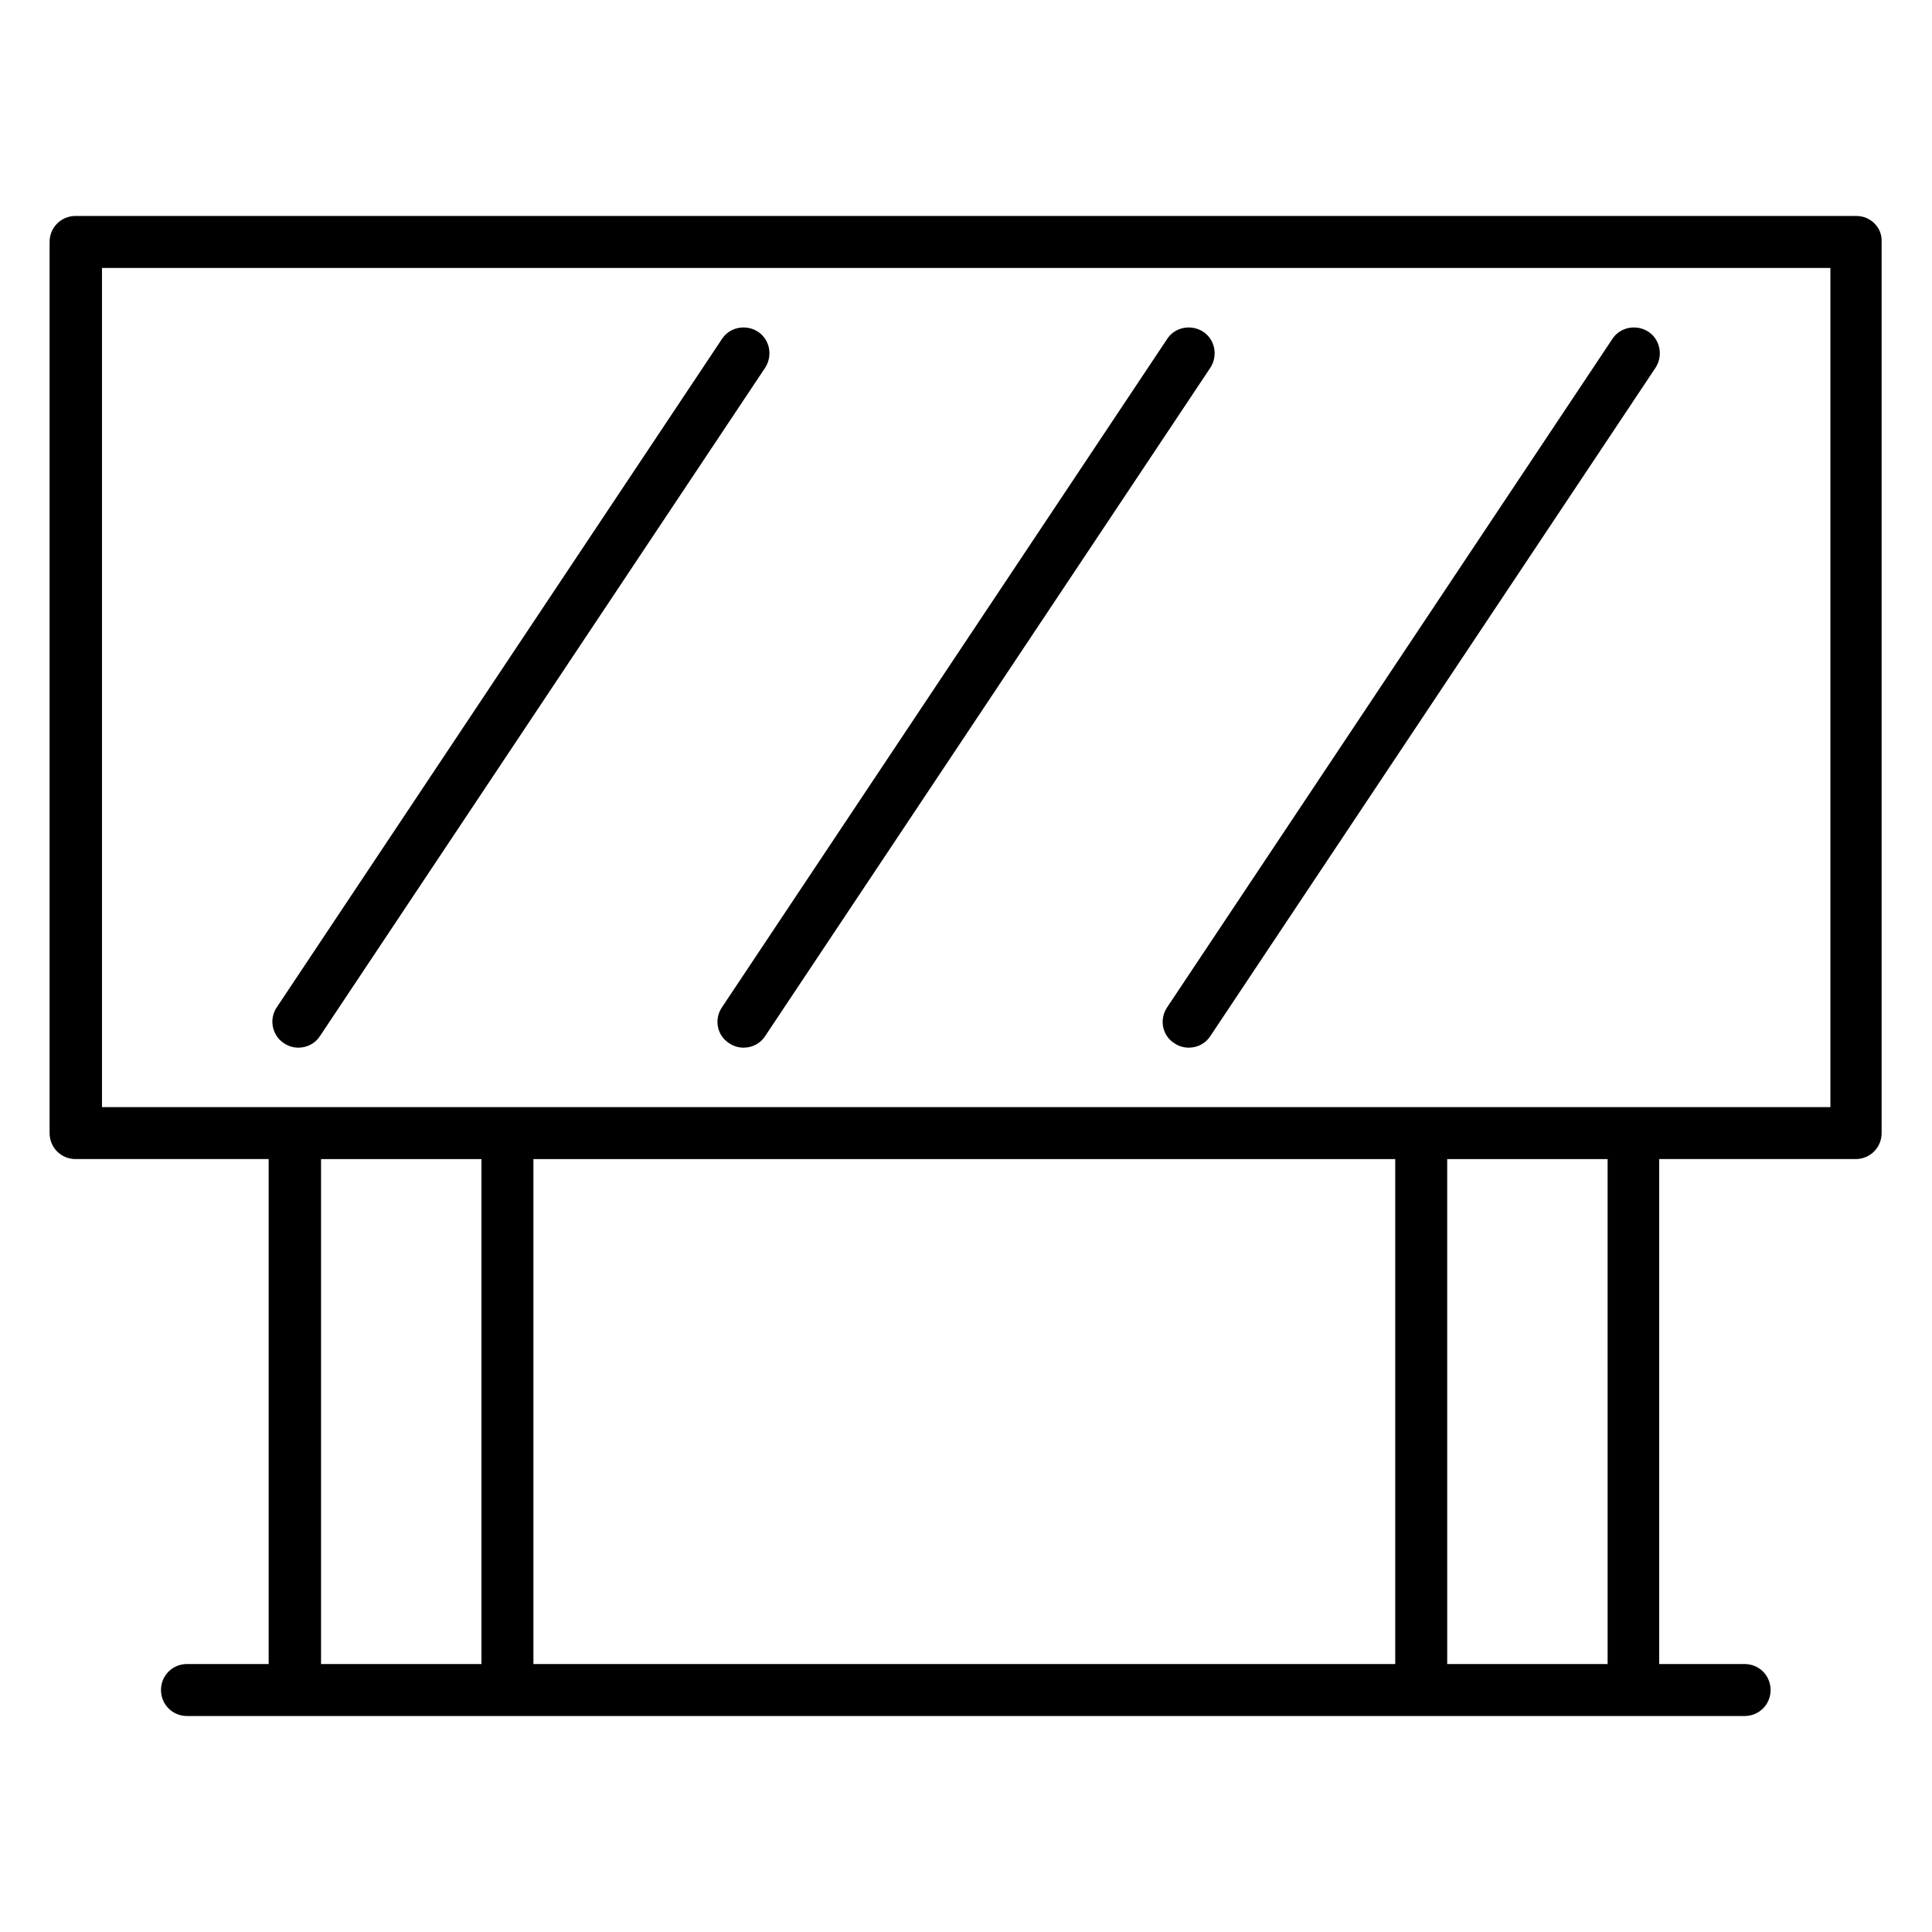
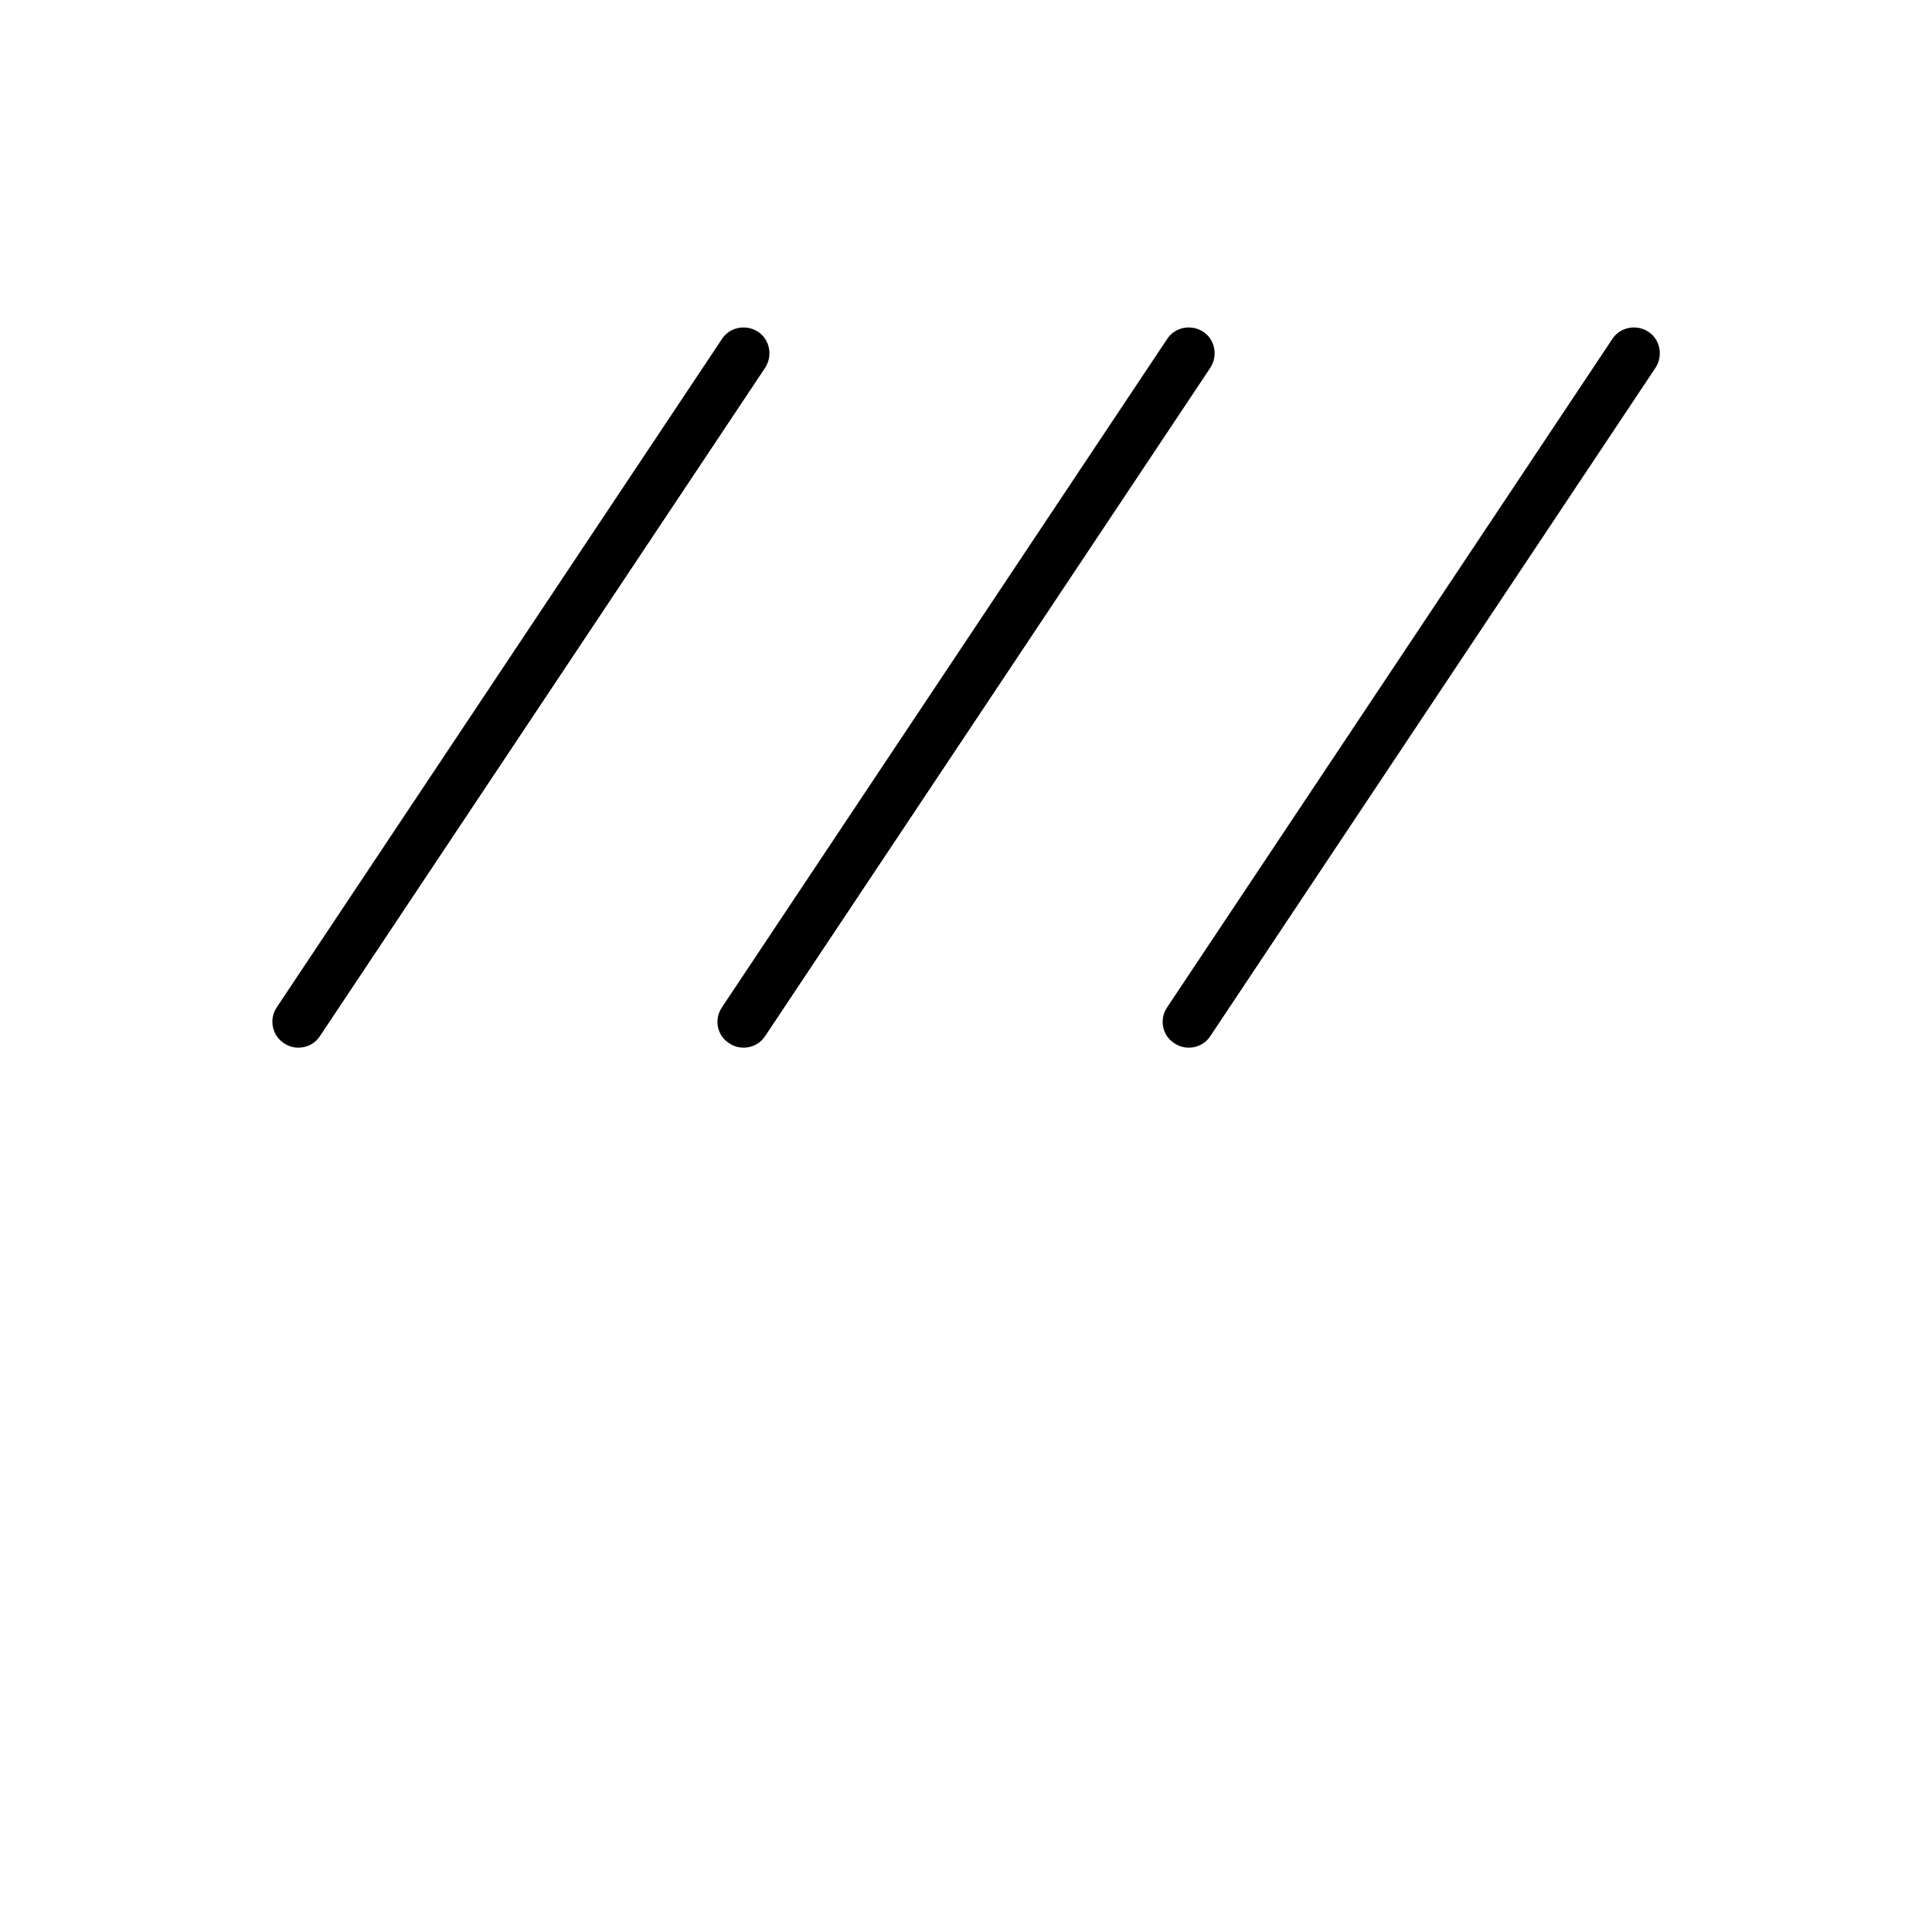
<svg xmlns="http://www.w3.org/2000/svg" fill="#000000" width="800px" height="800px" version="1.1" viewBox="144 144 512 512">
  <g>
-     <path d="m635.96 201.23h-471.93c-3.836 0-6.887 3.051-6.887 6.887v236.16c0 3.836 3.051 6.887 6.887 6.887h51.168v133.82h-21.648c-3.836 0-6.887 3.051-6.887 6.887s3.051 6.887 6.887 6.887h412.79c3.836 0 6.887-3.051 6.887-6.887s-3.051-6.887-6.887-6.887h-22.633v-133.82h52.055c3.836 0 6.887-3.051 6.887-6.887v-236.16c0.199-3.836-2.949-6.887-6.691-6.887zm-406.88 249.94h42.508v133.82h-42.508zm284.67 0v133.82h-228.39v-133.82zm56.285 133.82h-42.508l-0.004-133.82h42.508zm59.039-147.6h-458.05v-222.38h458.05z" />
    <path d="m219.24 420.46c1.18 0.789 2.461 1.18 3.836 1.18 2.262 0 4.43-1.082 5.707-3.051l117.98-177.12c2.066-3.148 1.277-7.477-1.871-9.543-3.148-2.066-7.477-1.277-9.543 1.871l-117.98 177.12c-2.164 3.148-1.277 7.477 1.871 9.543z" />
    <path d="m337.22 420.46c1.18 0.789 2.461 1.18 3.836 1.18 2.262 0 4.43-1.082 5.707-3.051l117.98-177.12c2.066-3.148 1.277-7.477-1.871-9.543-3.148-2.066-7.477-1.277-9.543 1.871l-117.98 177.12c-2.164 3.148-1.375 7.477 1.871 9.543z" />
    <path d="m455.2 420.46c1.18 0.789 2.461 1.18 3.836 1.18 2.262 0 4.43-1.082 5.707-3.051l117.98-177.12c2.066-3.148 1.277-7.477-1.871-9.543-3.148-2.066-7.477-1.277-9.543 1.871l-117.98 177.12c-2.16 3.148-1.375 7.477 1.871 9.543z" />
  </g>
</svg>